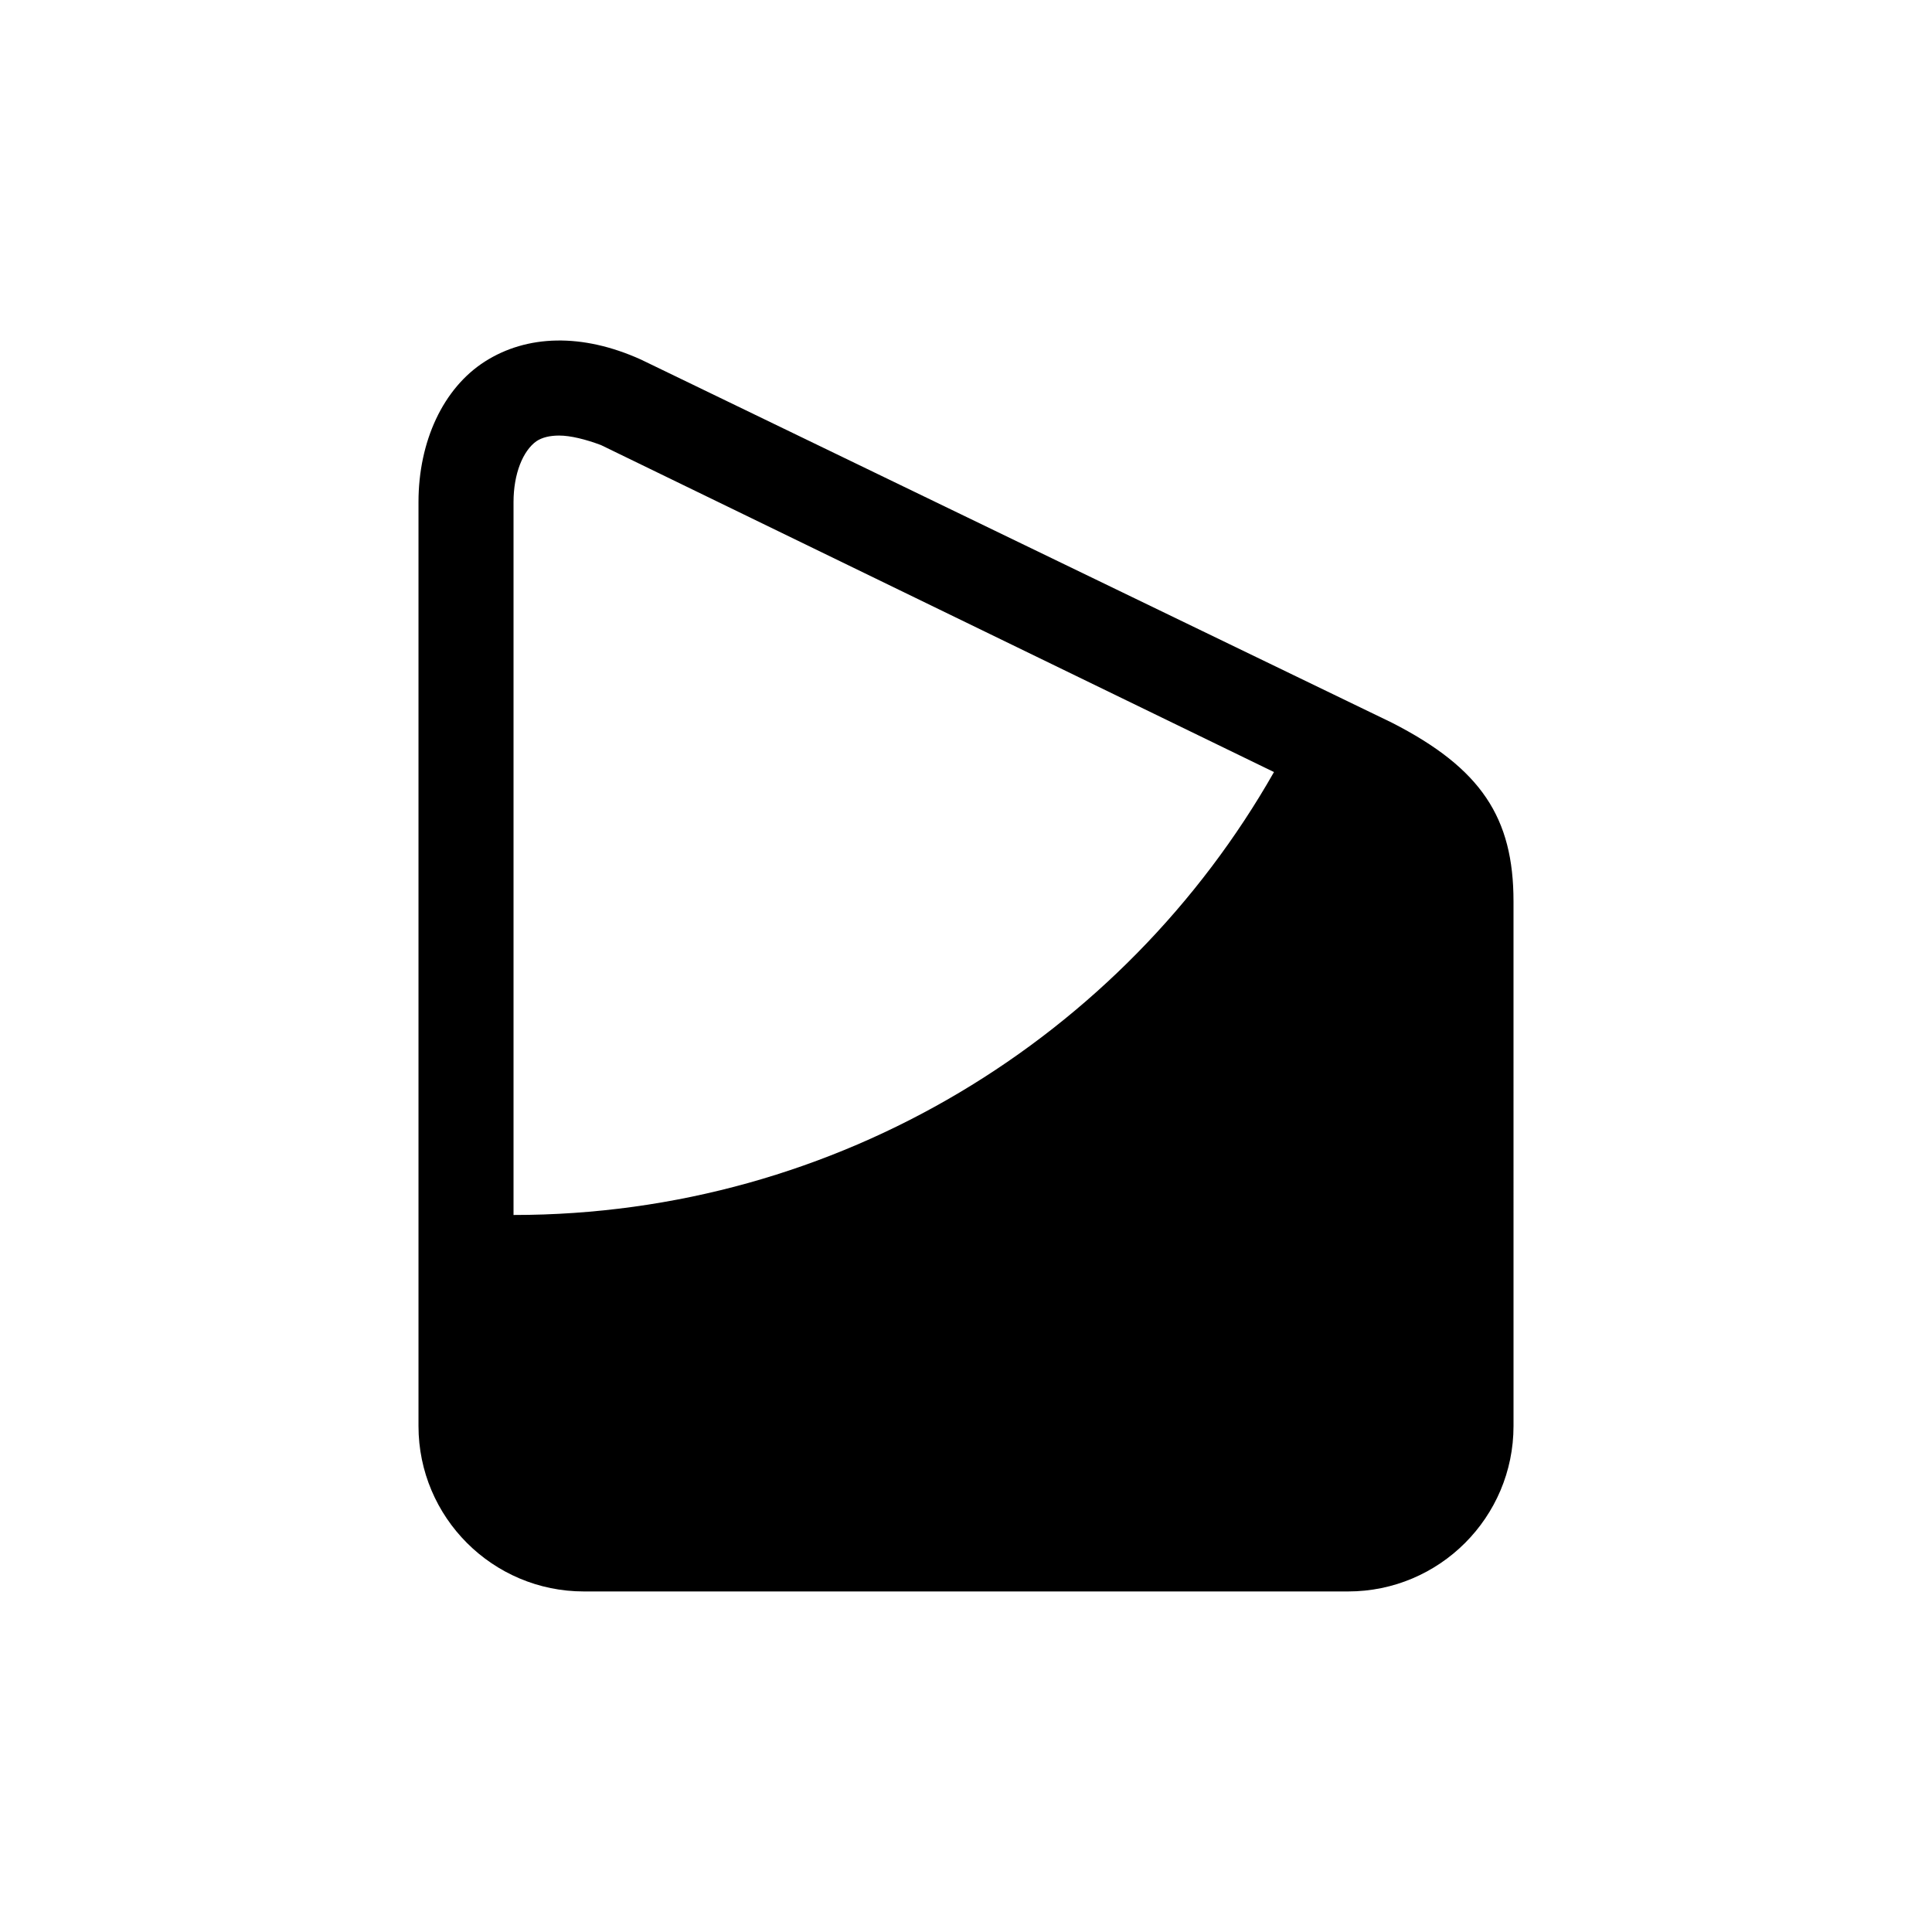
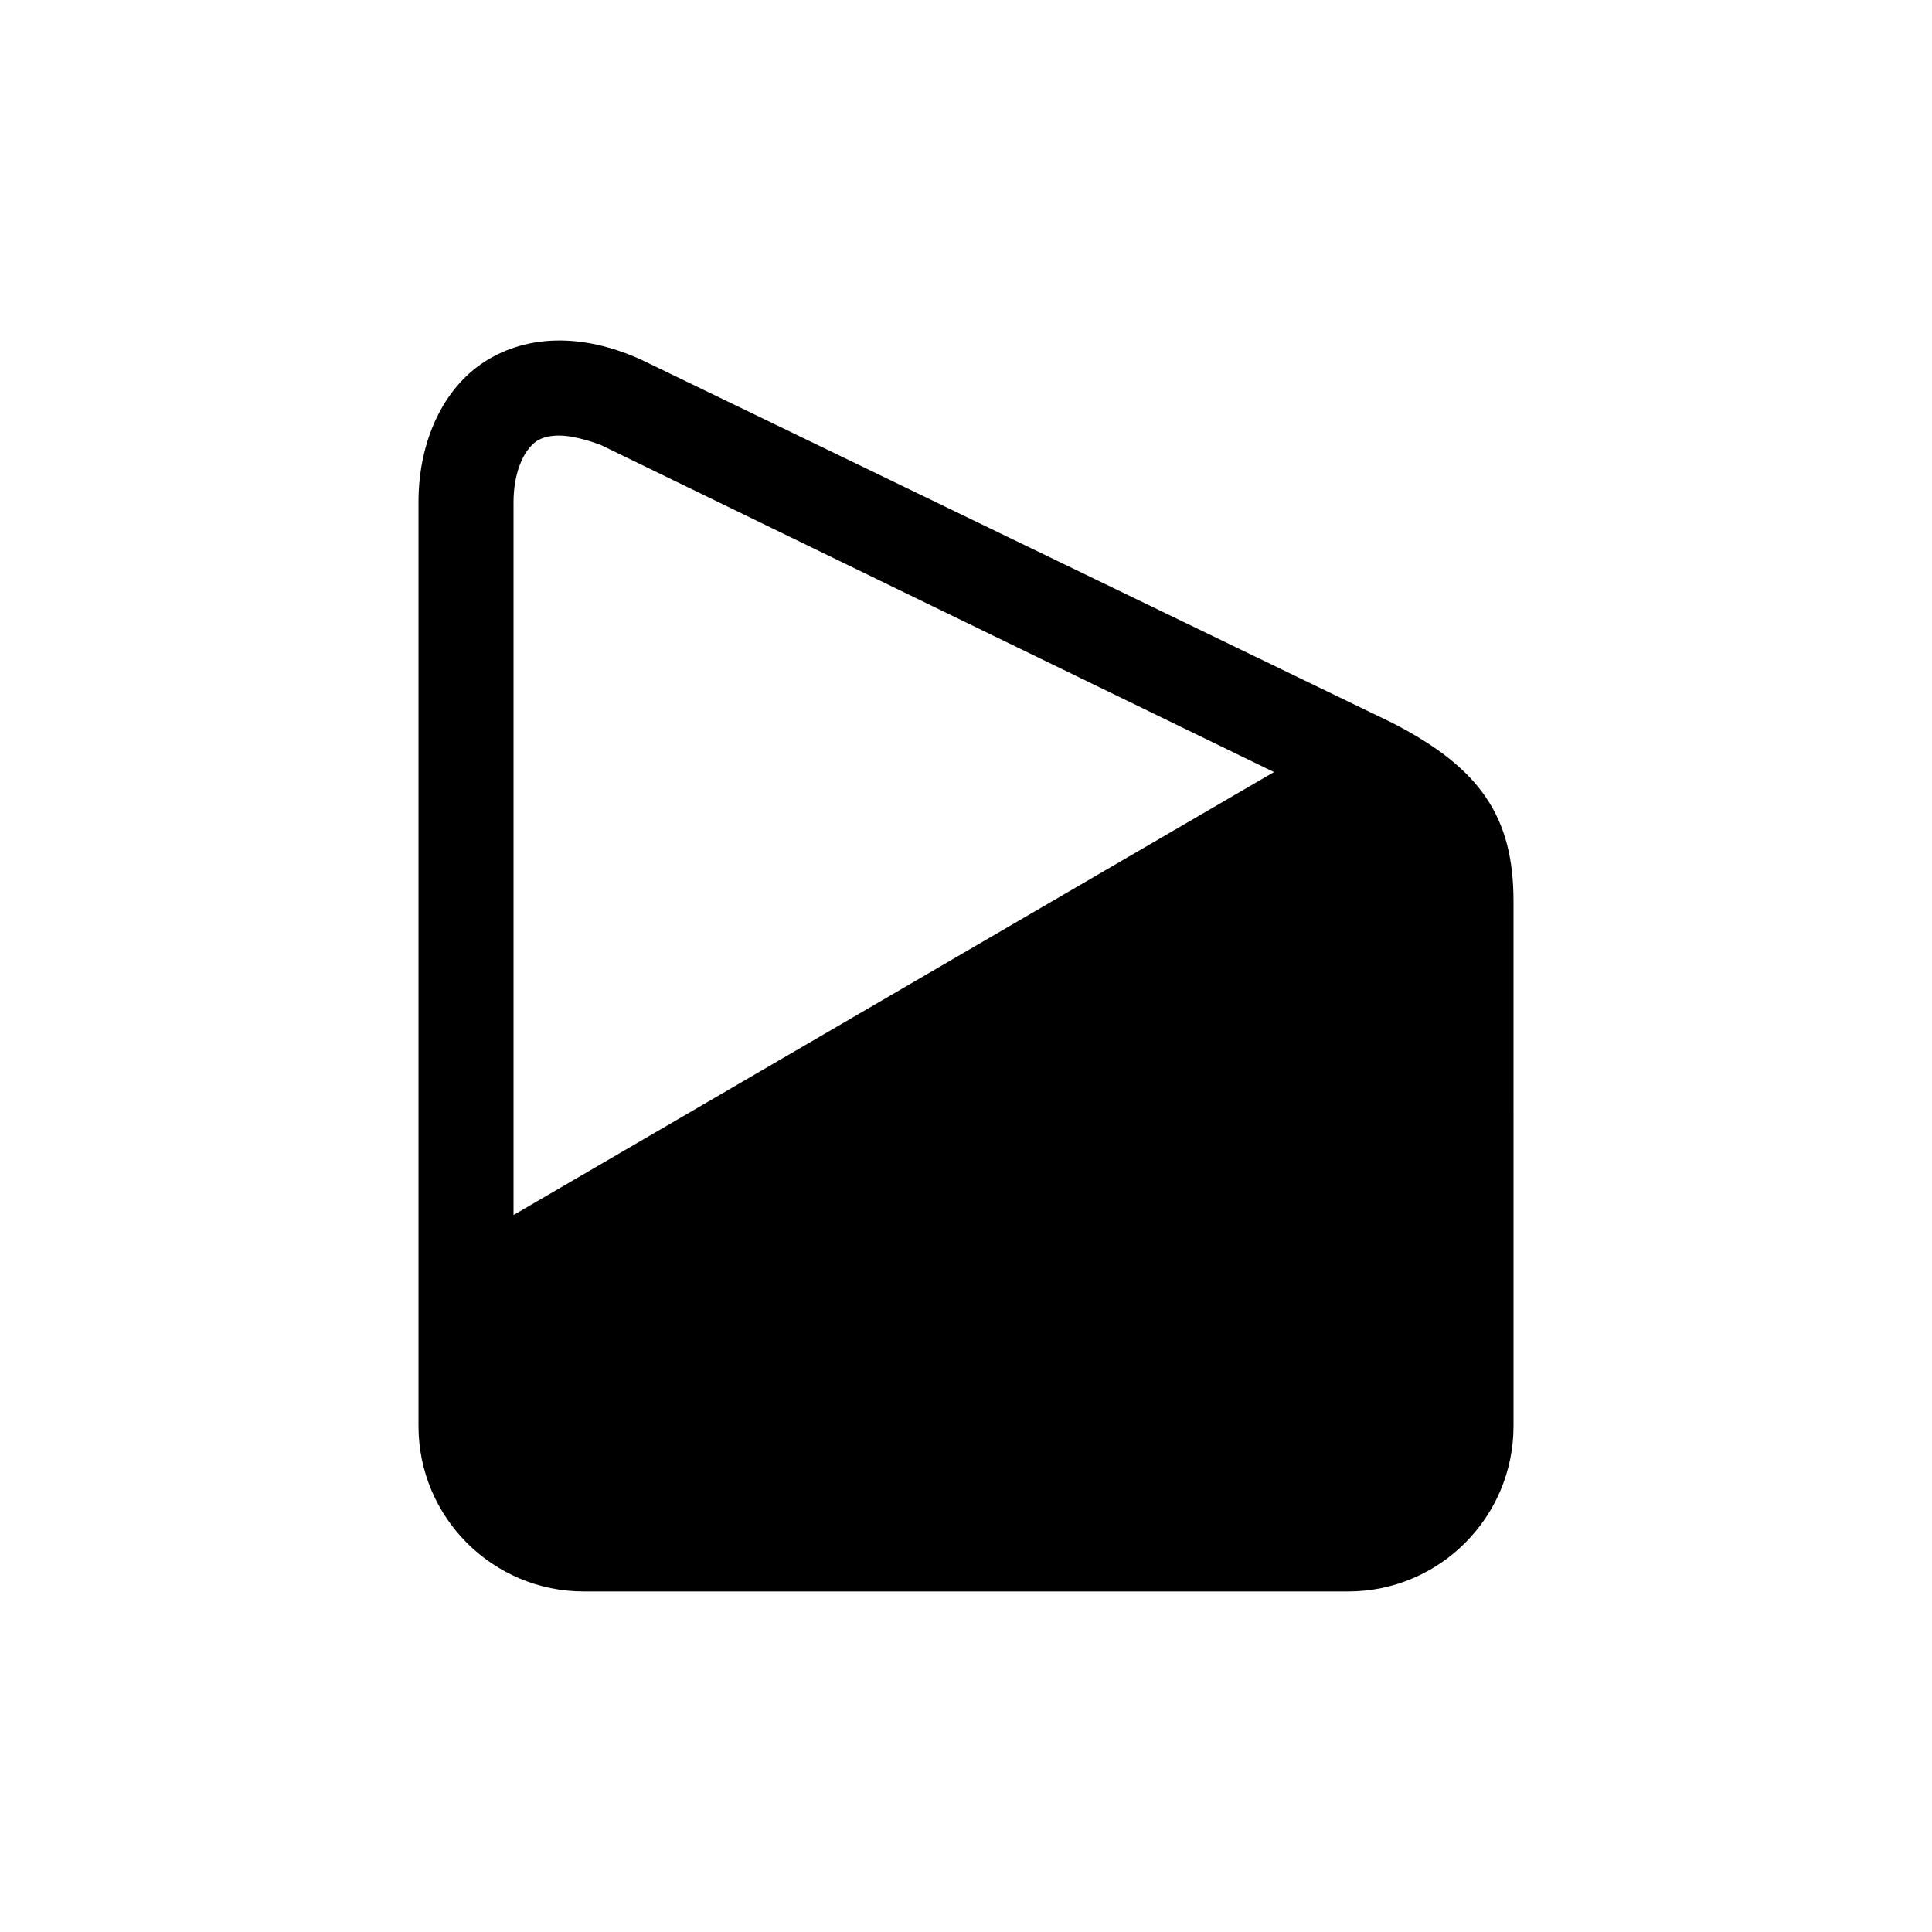
<svg xmlns="http://www.w3.org/2000/svg" fill="#000000" width="800px" height="800px" version="1.1" viewBox="144 144 512 512">
-   <path d="m512.85 335.51-199-96.227c-15.617-7.055-30.23-6.551-41.312 0.504-11.082 7.055-17.633 21.16-17.633 37.281v244.85c0 24.184 19.648 43.832 43.832 43.832h202.53c24.184 0 43.832-19.648 43.832-43.832l-0.004-139.05c0-22.164-8.562-35.266-32.242-47.355zm-232.76 130.48v-188.93c0-7.559 2.519-13.602 6.047-16.121 1.512-1.008 3.527-1.512 6.047-1.512 3.023 0 7.055 1.008 11.082 2.519l178.35 86.656c-39.801 70.027-115.38 117.38-201.52 117.38z" />
+   <path d="m512.85 335.51-199-96.227c-15.617-7.055-30.23-6.551-41.312 0.504-11.082 7.055-17.633 21.16-17.633 37.281v244.85c0 24.184 19.648 43.832 43.832 43.832h202.53c24.184 0 43.832-19.648 43.832-43.832l-0.004-139.05c0-22.164-8.562-35.266-32.242-47.355zm-232.76 130.48v-188.93c0-7.559 2.519-13.602 6.047-16.121 1.512-1.008 3.527-1.512 6.047-1.512 3.023 0 7.055 1.008 11.082 2.519l178.35 86.656z" />
</svg>